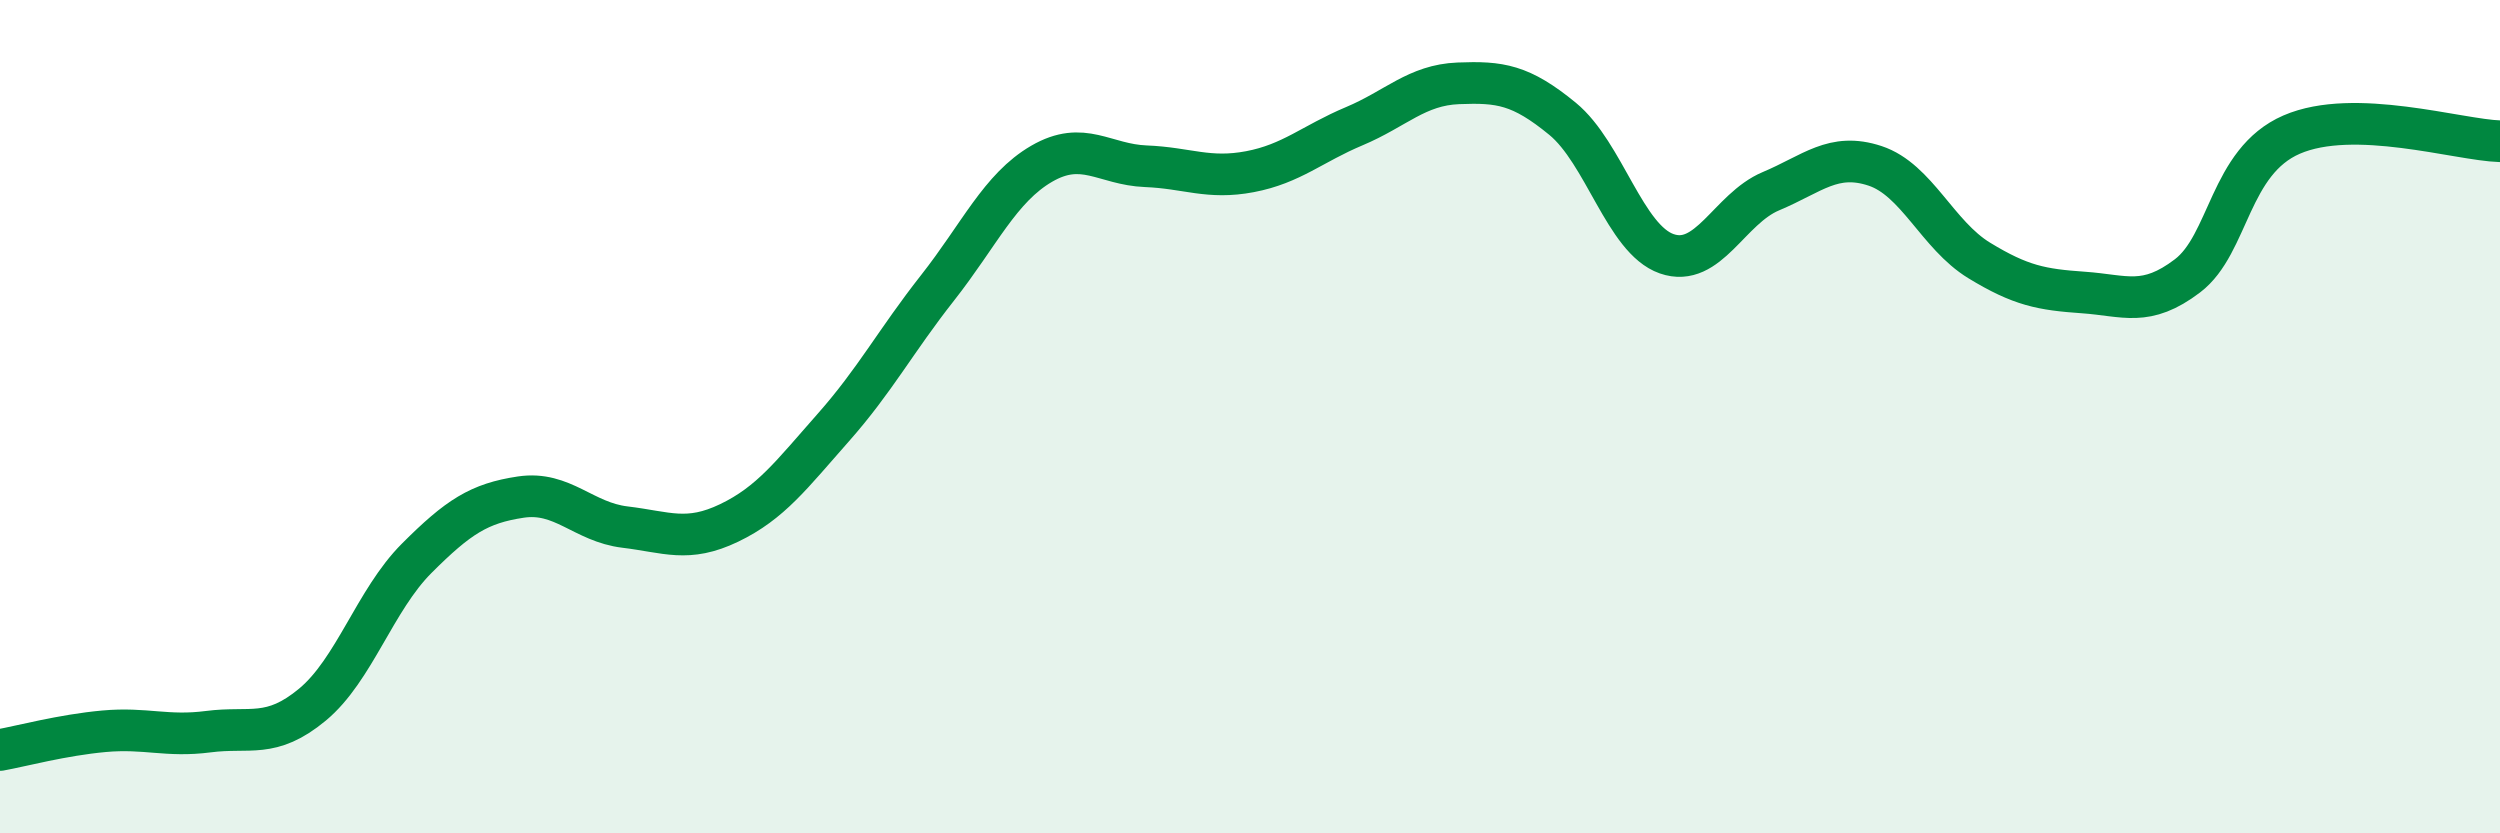
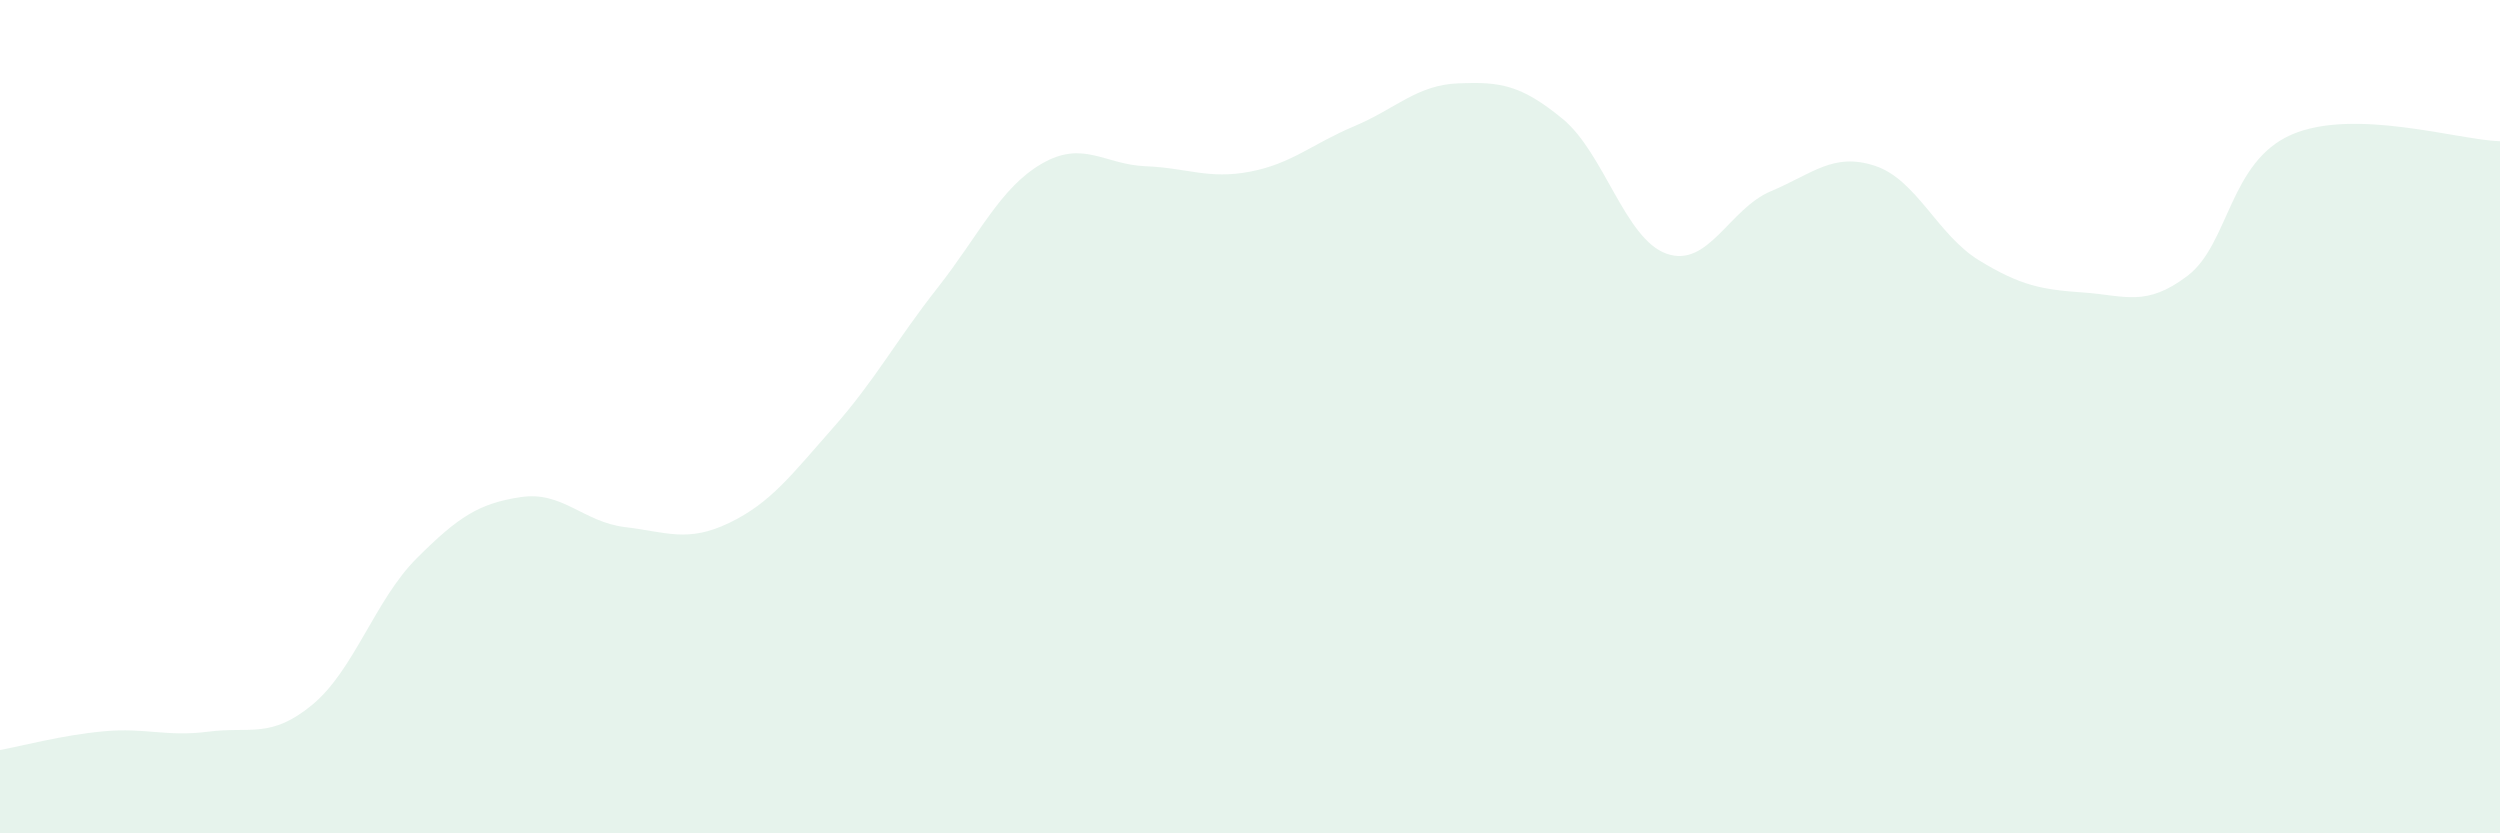
<svg xmlns="http://www.w3.org/2000/svg" width="60" height="20" viewBox="0 0 60 20">
  <path d="M 0,18 C 0.5,17.91 1.5,17.64 2.5,17.55 C 3.5,17.46 4,17.69 5,17.56 C 6,17.43 6.5,17.74 7.5,16.91 C 8.5,16.08 9,14.4 10,13.4 C 11,12.4 11.5,12.08 12.5,11.93 C 13.5,11.78 14,12.53 15,12.65 C 16,12.77 16.5,13.03 17.5,12.55 C 18.5,12.07 19,11.39 20,10.26 C 21,9.13 21.5,8.18 22.5,6.91 C 23.5,5.64 24,4.51 25,3.93 C 26,3.35 26.5,3.95 27.5,3.99 C 28.5,4.03 29,4.31 30,4.12 C 31,3.93 31.5,3.45 32.5,3.03 C 33.5,2.61 34,2.04 35,2 C 36,1.96 36.5,2.03 37.5,2.85 C 38.5,3.67 39,5.74 40,6.09 C 41,6.44 41.5,5.01 42.5,4.59 C 43.5,4.17 44,3.65 45,3.98 C 46,4.31 46.5,5.64 47.5,6.25 C 48.5,6.86 49,6.95 50,7.02 C 51,7.09 51.5,7.38 52.5,6.62 C 53.5,5.86 53.5,3.88 55,3.23 C 56.5,2.58 59,3.36 60,3.39L60 20L0 20Z" fill="#008740" opacity="0.1" stroke-linecap="round" stroke-linejoin="round" />
-   <path d="M 0,18 C 0.5,17.91 1.5,17.64 2.5,17.55 C 3.5,17.46 4,17.69 5,17.56 C 6,17.43 6.5,17.74 7.5,16.91 C 8.5,16.08 9,14.4 10,13.4 C 11,12.4 11.5,12.08 12.5,11.93 C 13.5,11.78 14,12.53 15,12.65 C 16,12.77 16.5,13.03 17.5,12.55 C 18.5,12.07 19,11.39 20,10.26 C 21,9.13 21.5,8.18 22.5,6.91 C 23.5,5.64 24,4.51 25,3.93 C 26,3.35 26.5,3.95 27.5,3.99 C 28.5,4.03 29,4.31 30,4.12 C 31,3.93 31.5,3.45 32.5,3.03 C 33.5,2.61 34,2.04 35,2 C 36,1.96 36.5,2.03 37.5,2.85 C 38.5,3.67 39,5.74 40,6.09 C 41,6.44 41.5,5.01 42.5,4.59 C 43.5,4.17 44,3.65 45,3.98 C 46,4.31 46.5,5.64 47.5,6.25 C 48.5,6.86 49,6.95 50,7.02 C 51,7.09 51.5,7.38 52.5,6.62 C 53.5,5.86 53.5,3.88 55,3.23 C 56.5,2.58 59,3.36 60,3.39" stroke="#008740" stroke-width="1" fill="none" stroke-linecap="round" stroke-linejoin="round" />
</svg>